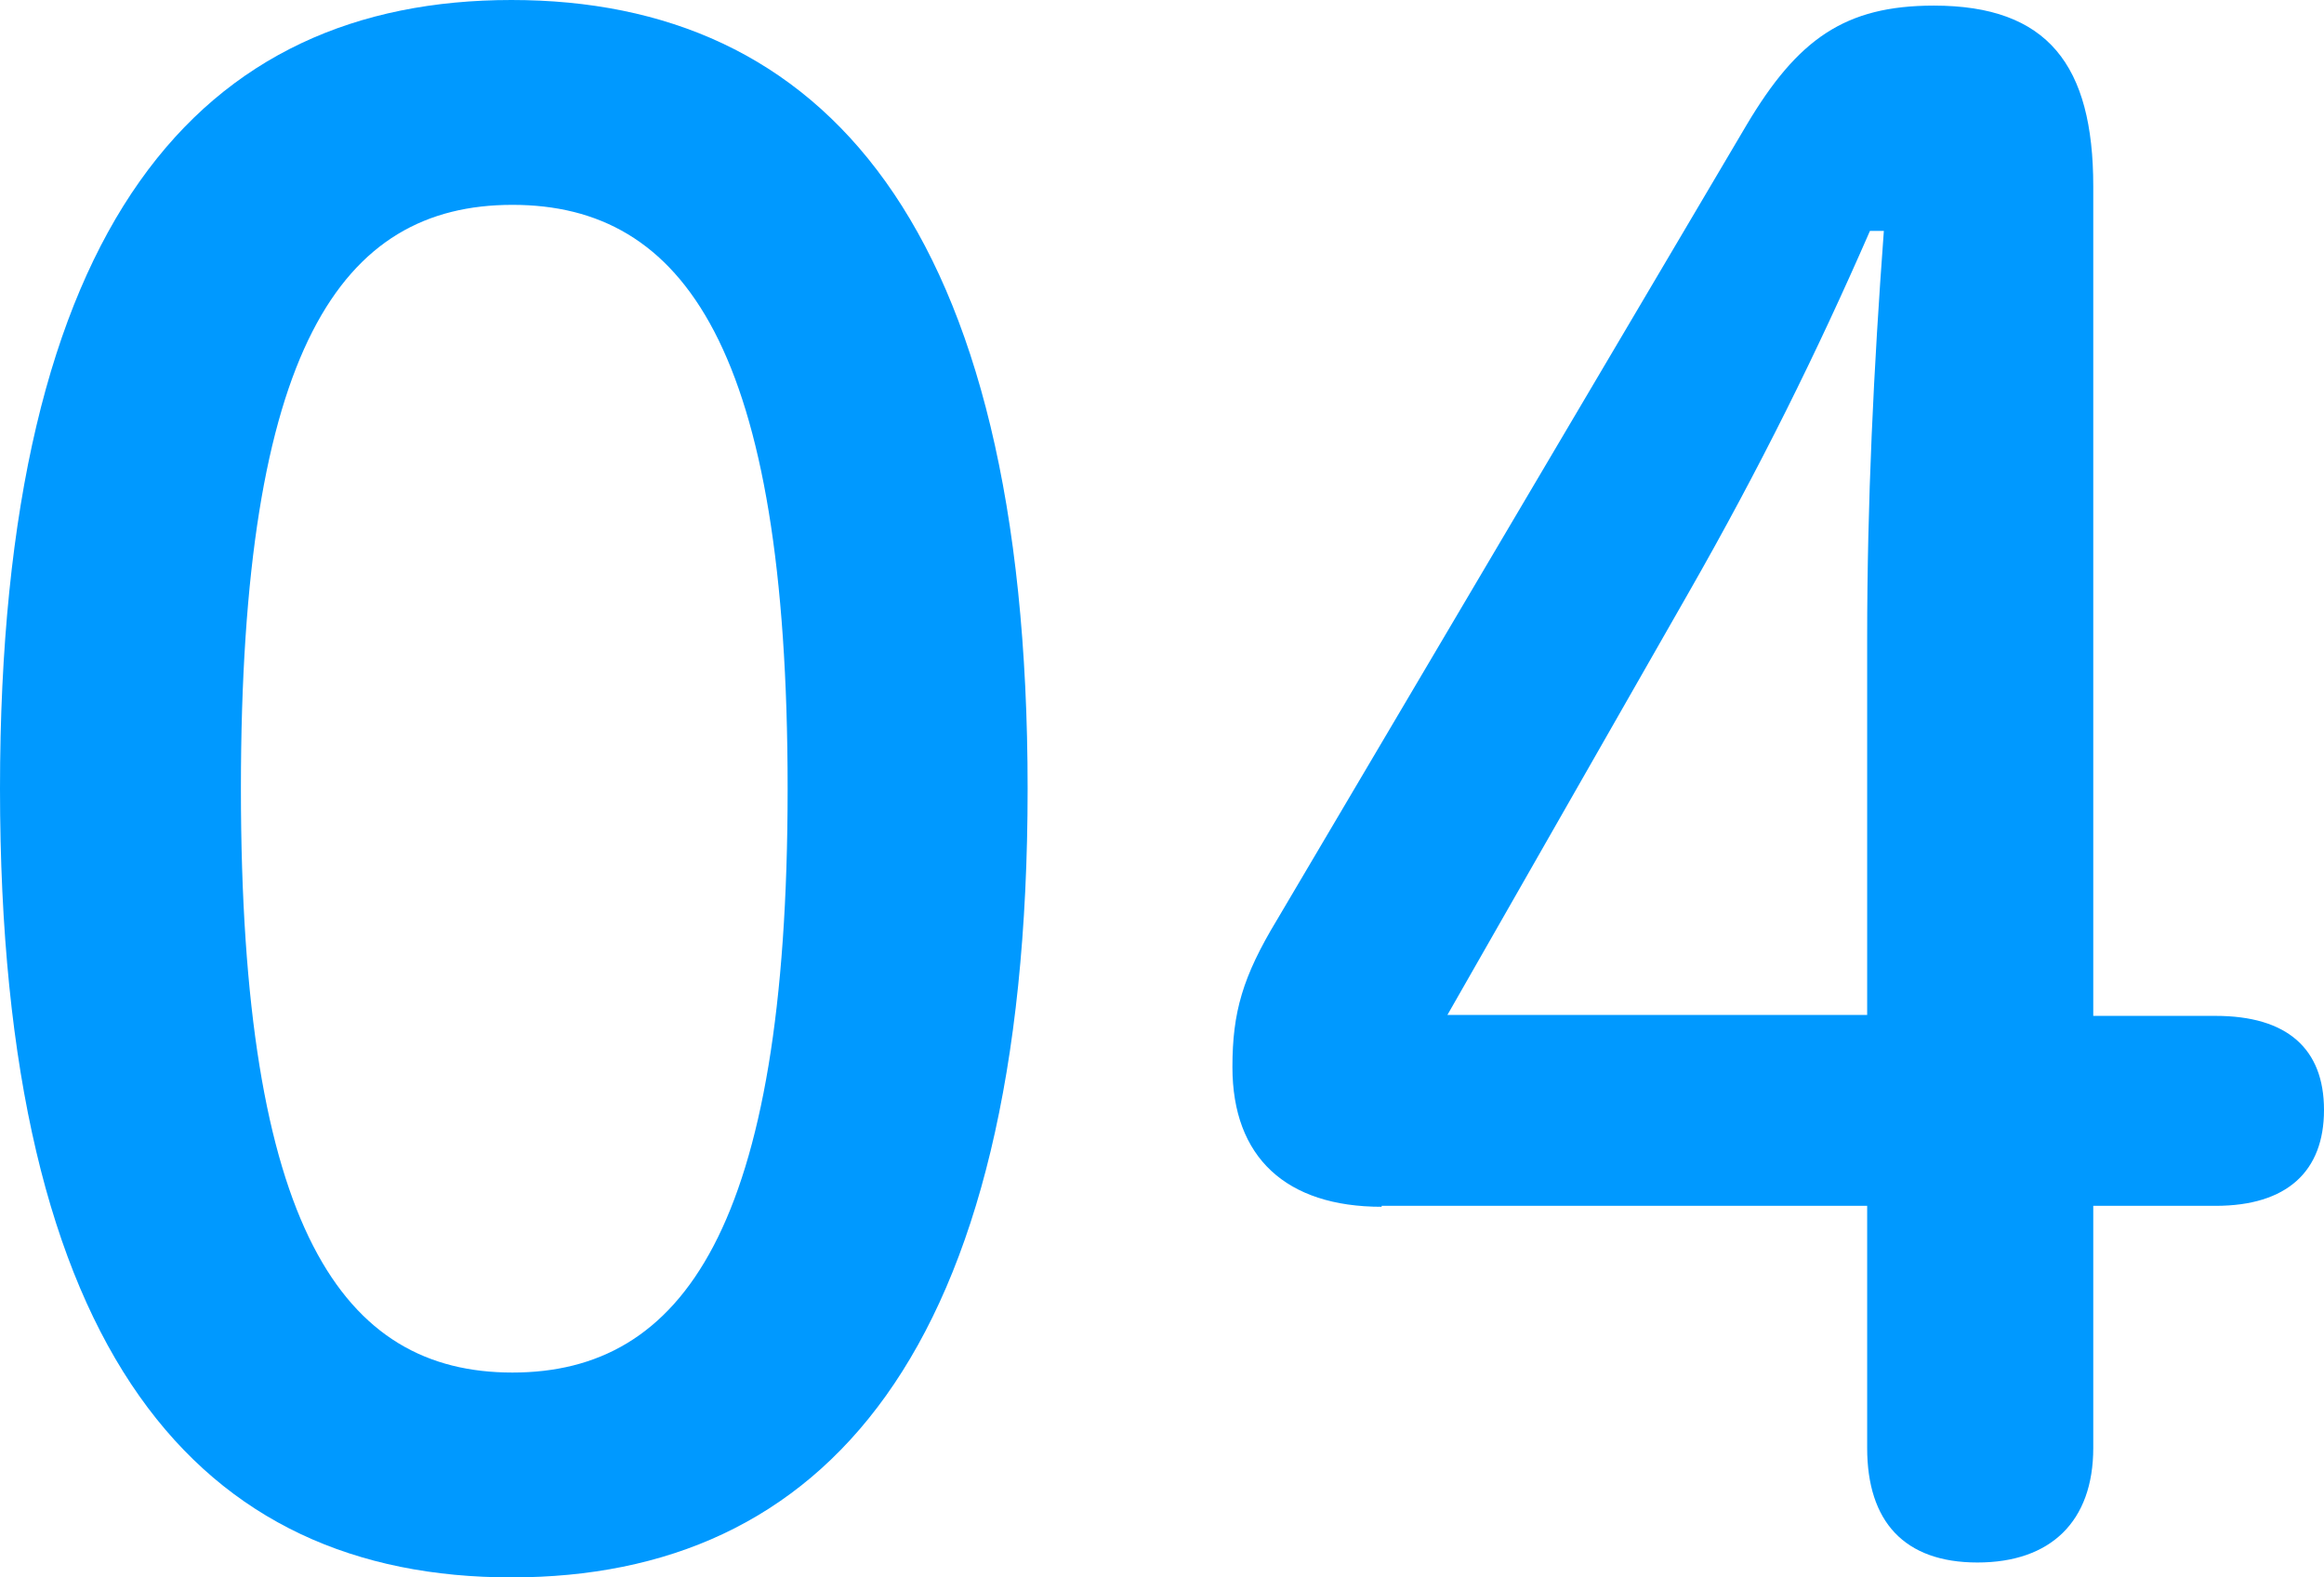
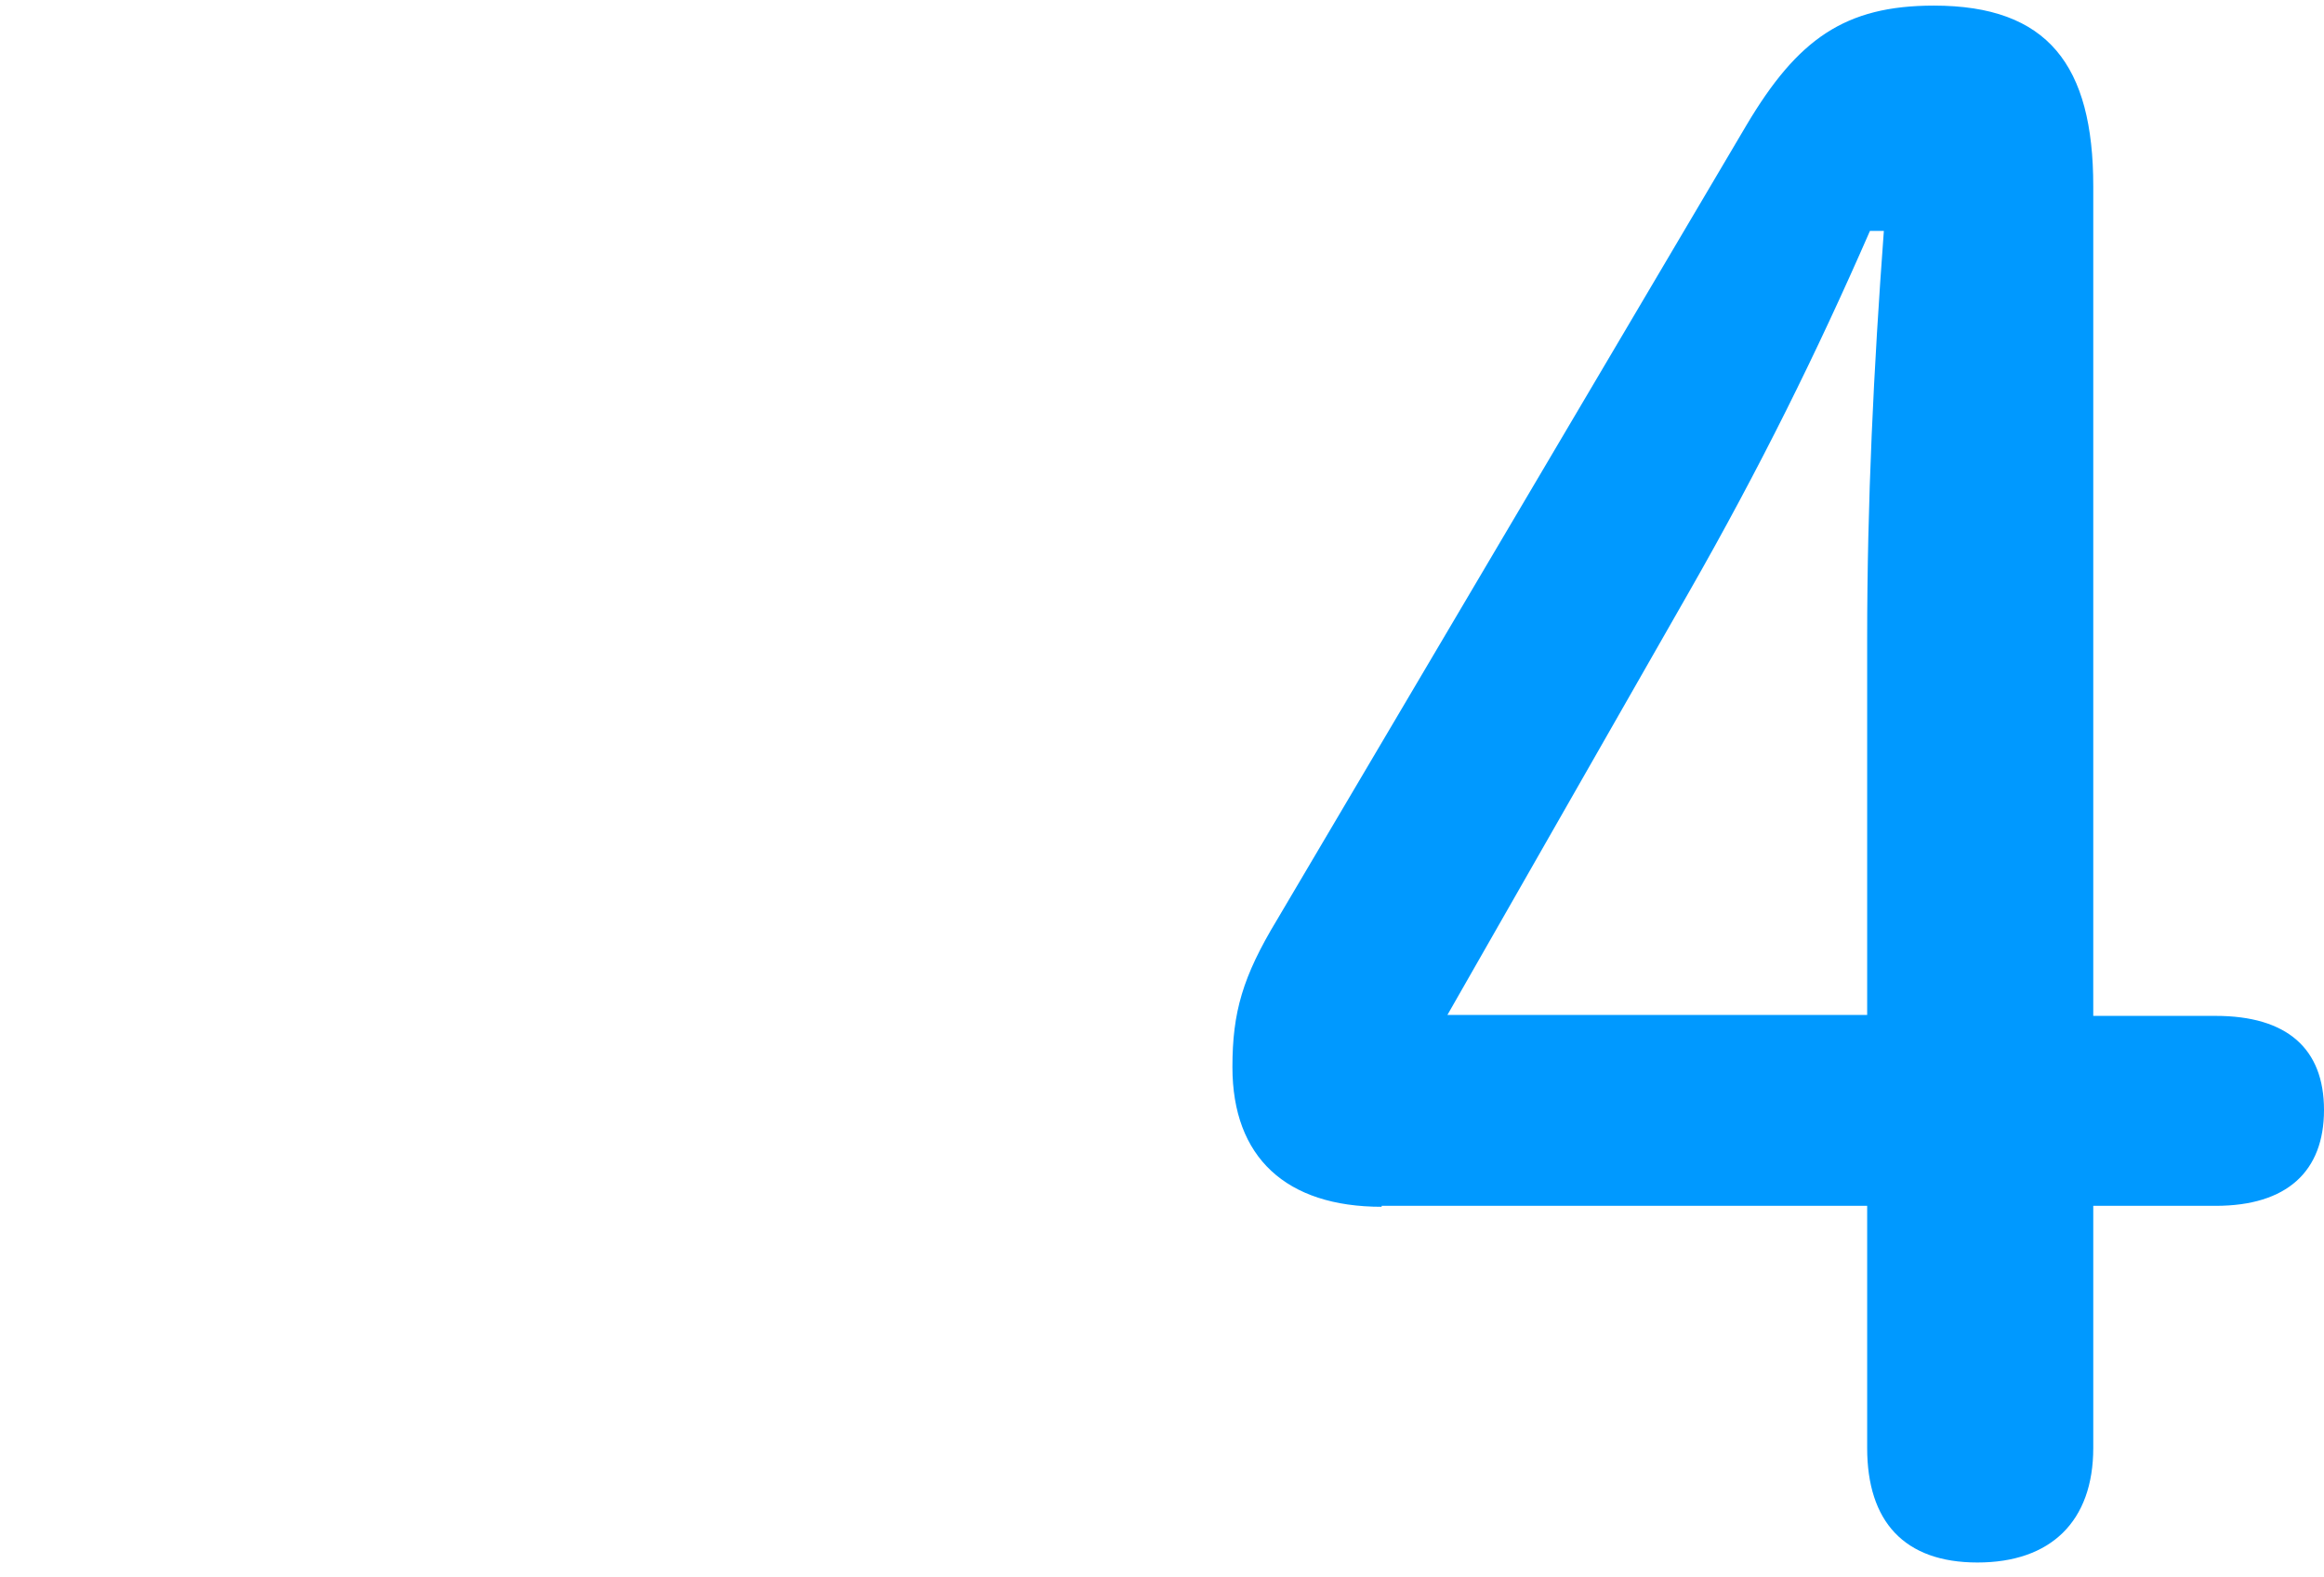
<svg xmlns="http://www.w3.org/2000/svg" width="56" height="38" viewBox="0 0 56 38" fill="none">
  <g clip-path="url(#clip0_29_7714)">
-     <path d="M24.762 19C24.762 32.661 19.805 38 12.325 38C4.845 38 0 32.684 0 19C0 5.316 4.868 0 12.325 0C19.783 0 24.762 5.339 24.762 19ZM5.805 19C5.805 29.61 8.262 33.065 12.348 33.065C16.434 33.065 18.979 29.61 18.979 19C18.979 8.39 16.479 4.935 12.348 4.935C8.217 4.935 5.805 8.39 5.805 19Z" fill="#0099FF" />
    <path d="M33.292 29.072C30.992 29.072 29.697 27.883 29.697 25.707C29.697 24.384 29.943 23.531 30.769 22.163L42.089 3.006C43.317 0.942 44.456 0.135 46.6 0.135C49.346 0.135 50.44 1.57 50.44 4.486V24.473H53.388C55.107 24.473 56 25.259 56 26.739C56 28.22 55.107 29.049 53.388 29.049H50.44V34.882C50.44 36.654 49.413 37.641 47.649 37.641C45.885 37.641 44.992 36.654 44.992 34.882V29.049H33.292V29.072ZM44.992 15.388C44.992 12.091 45.148 8.883 45.394 5.563H45.059C43.786 8.479 42.402 11.283 40.683 14.289L34.877 24.451H44.992V15.366V15.388Z" fill="#0099FF" />
  </g>
  <defs>
    <clipPath id="clip0_29_7714">
      <rect width="56" height="38" fill="white" />
    </clipPath>
  </defs>
</svg>